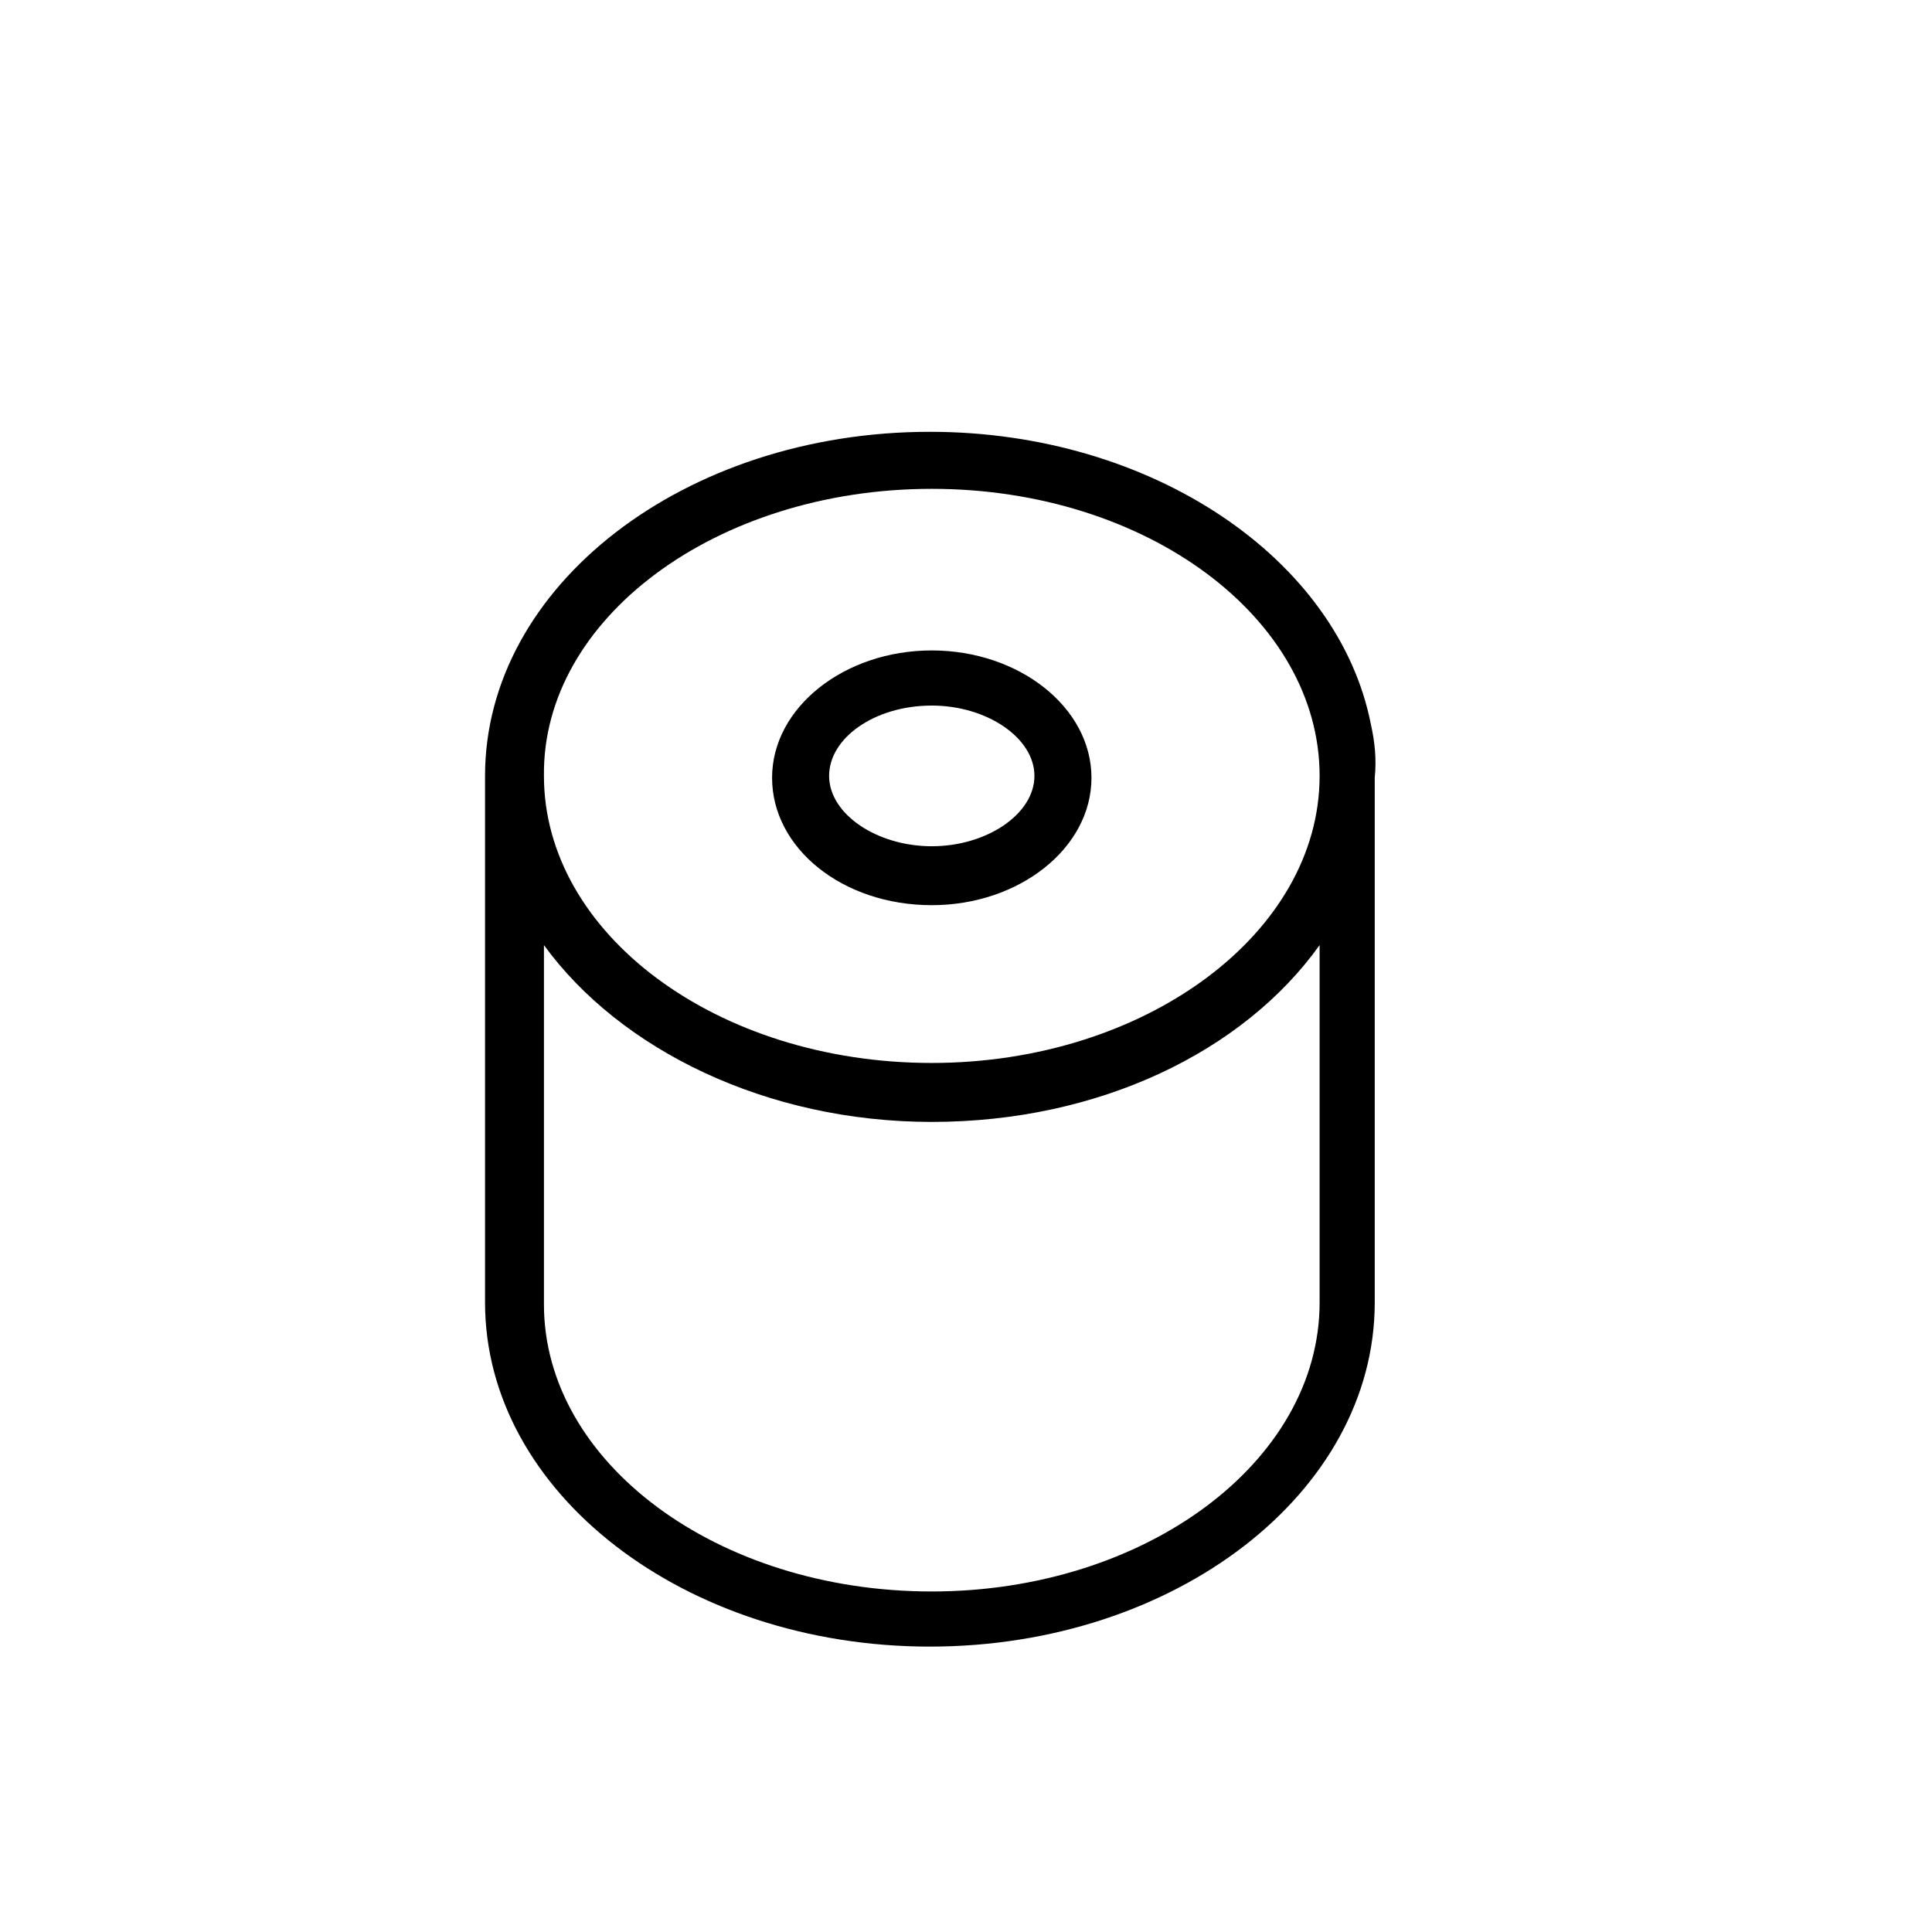
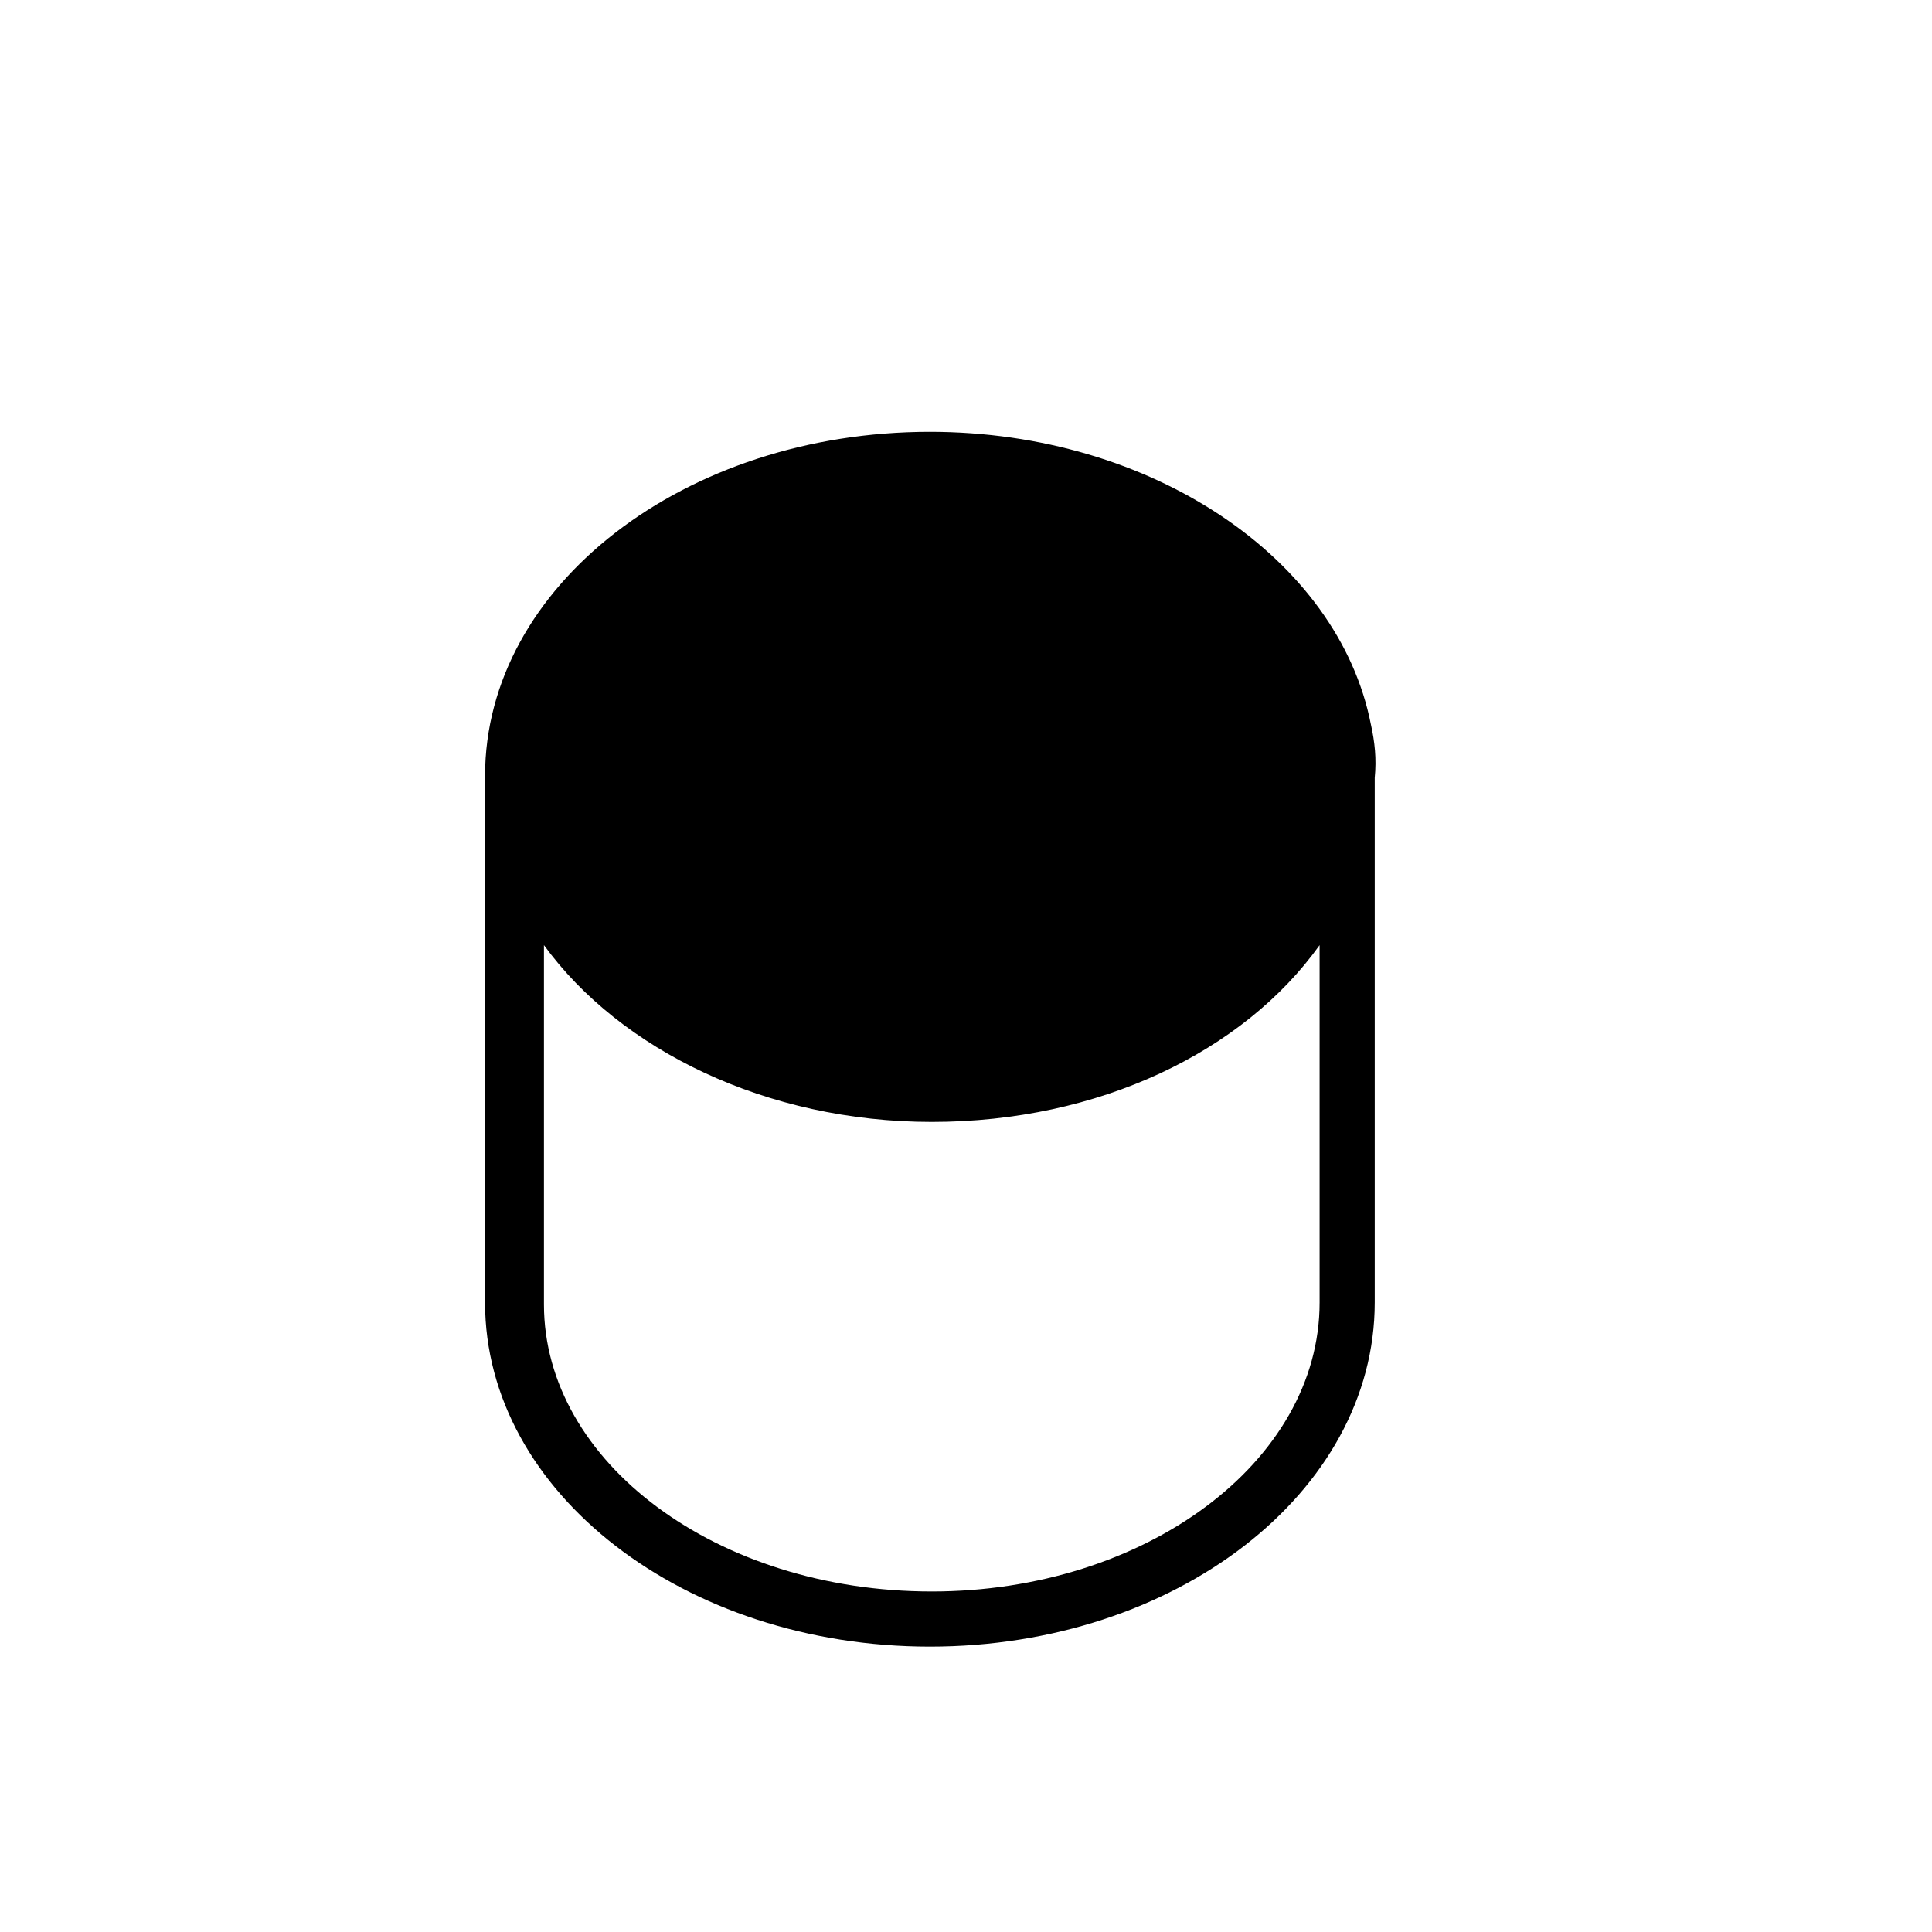
<svg xmlns="http://www.w3.org/2000/svg" fill="#000000" width="800px" height="800px" version="1.1" viewBox="144 144 512 512">
  <g>
-     <path d="m390.93 383.88c23.176 0 42.32-15.113 42.32-33.754s-19.145-33.754-42.32-33.754c-23.176 0-42.32 15.113-42.32 33.754s18.641 33.754 42.32 33.754zm0-52.898c14.609 0 27.207 8.566 27.207 18.641 0 10.078-12.594 18.641-27.207 18.641-14.609 0-27.207-8.566-27.207-18.641 0-10.074 12.094-18.641 27.207-18.641z" />
-     <path d="m507.31 336.02c-8.566-43.832-57.938-77.586-116.88-77.586-64.992 0-117.89 40.809-117.89 91.191v139.55c0 50.383 52.898 91.191 117.89 91.191 64.992 0 117.89-40.809 117.89-91.191v-139.05c0.504-5.039 0-9.57-1.008-14.105zm-116.38-62.473c56.93 0 102.78 34.258 102.78 76.074 0 41.816-46.352 76.074-102.78 76.074-56.93 0-102.78-34.258-102.78-76.074-0.504-41.816 45.848-76.074 102.78-76.074zm0 292.21c-56.93 0-102.78-34.258-102.78-76.074v-95.219c20.152 27.711 58.945 46.855 102.78 46.855 44.336 0 82.625-18.641 102.78-46.855v94.715c0 42.32-46.352 76.578-102.78 76.578z" />
+     <path d="m507.31 336.02c-8.566-43.832-57.938-77.586-116.88-77.586-64.992 0-117.89 40.809-117.89 91.191v139.55c0 50.383 52.898 91.191 117.89 91.191 64.992 0 117.89-40.809 117.89-91.191v-139.05c0.504-5.039 0-9.57-1.008-14.105zm-116.38-62.473zm0 292.21c-56.93 0-102.78-34.258-102.78-76.074v-95.219c20.152 27.711 58.945 46.855 102.78 46.855 44.336 0 82.625-18.641 102.78-46.855v94.715c0 42.32-46.352 76.578-102.78 76.578z" />
  </g>
</svg>